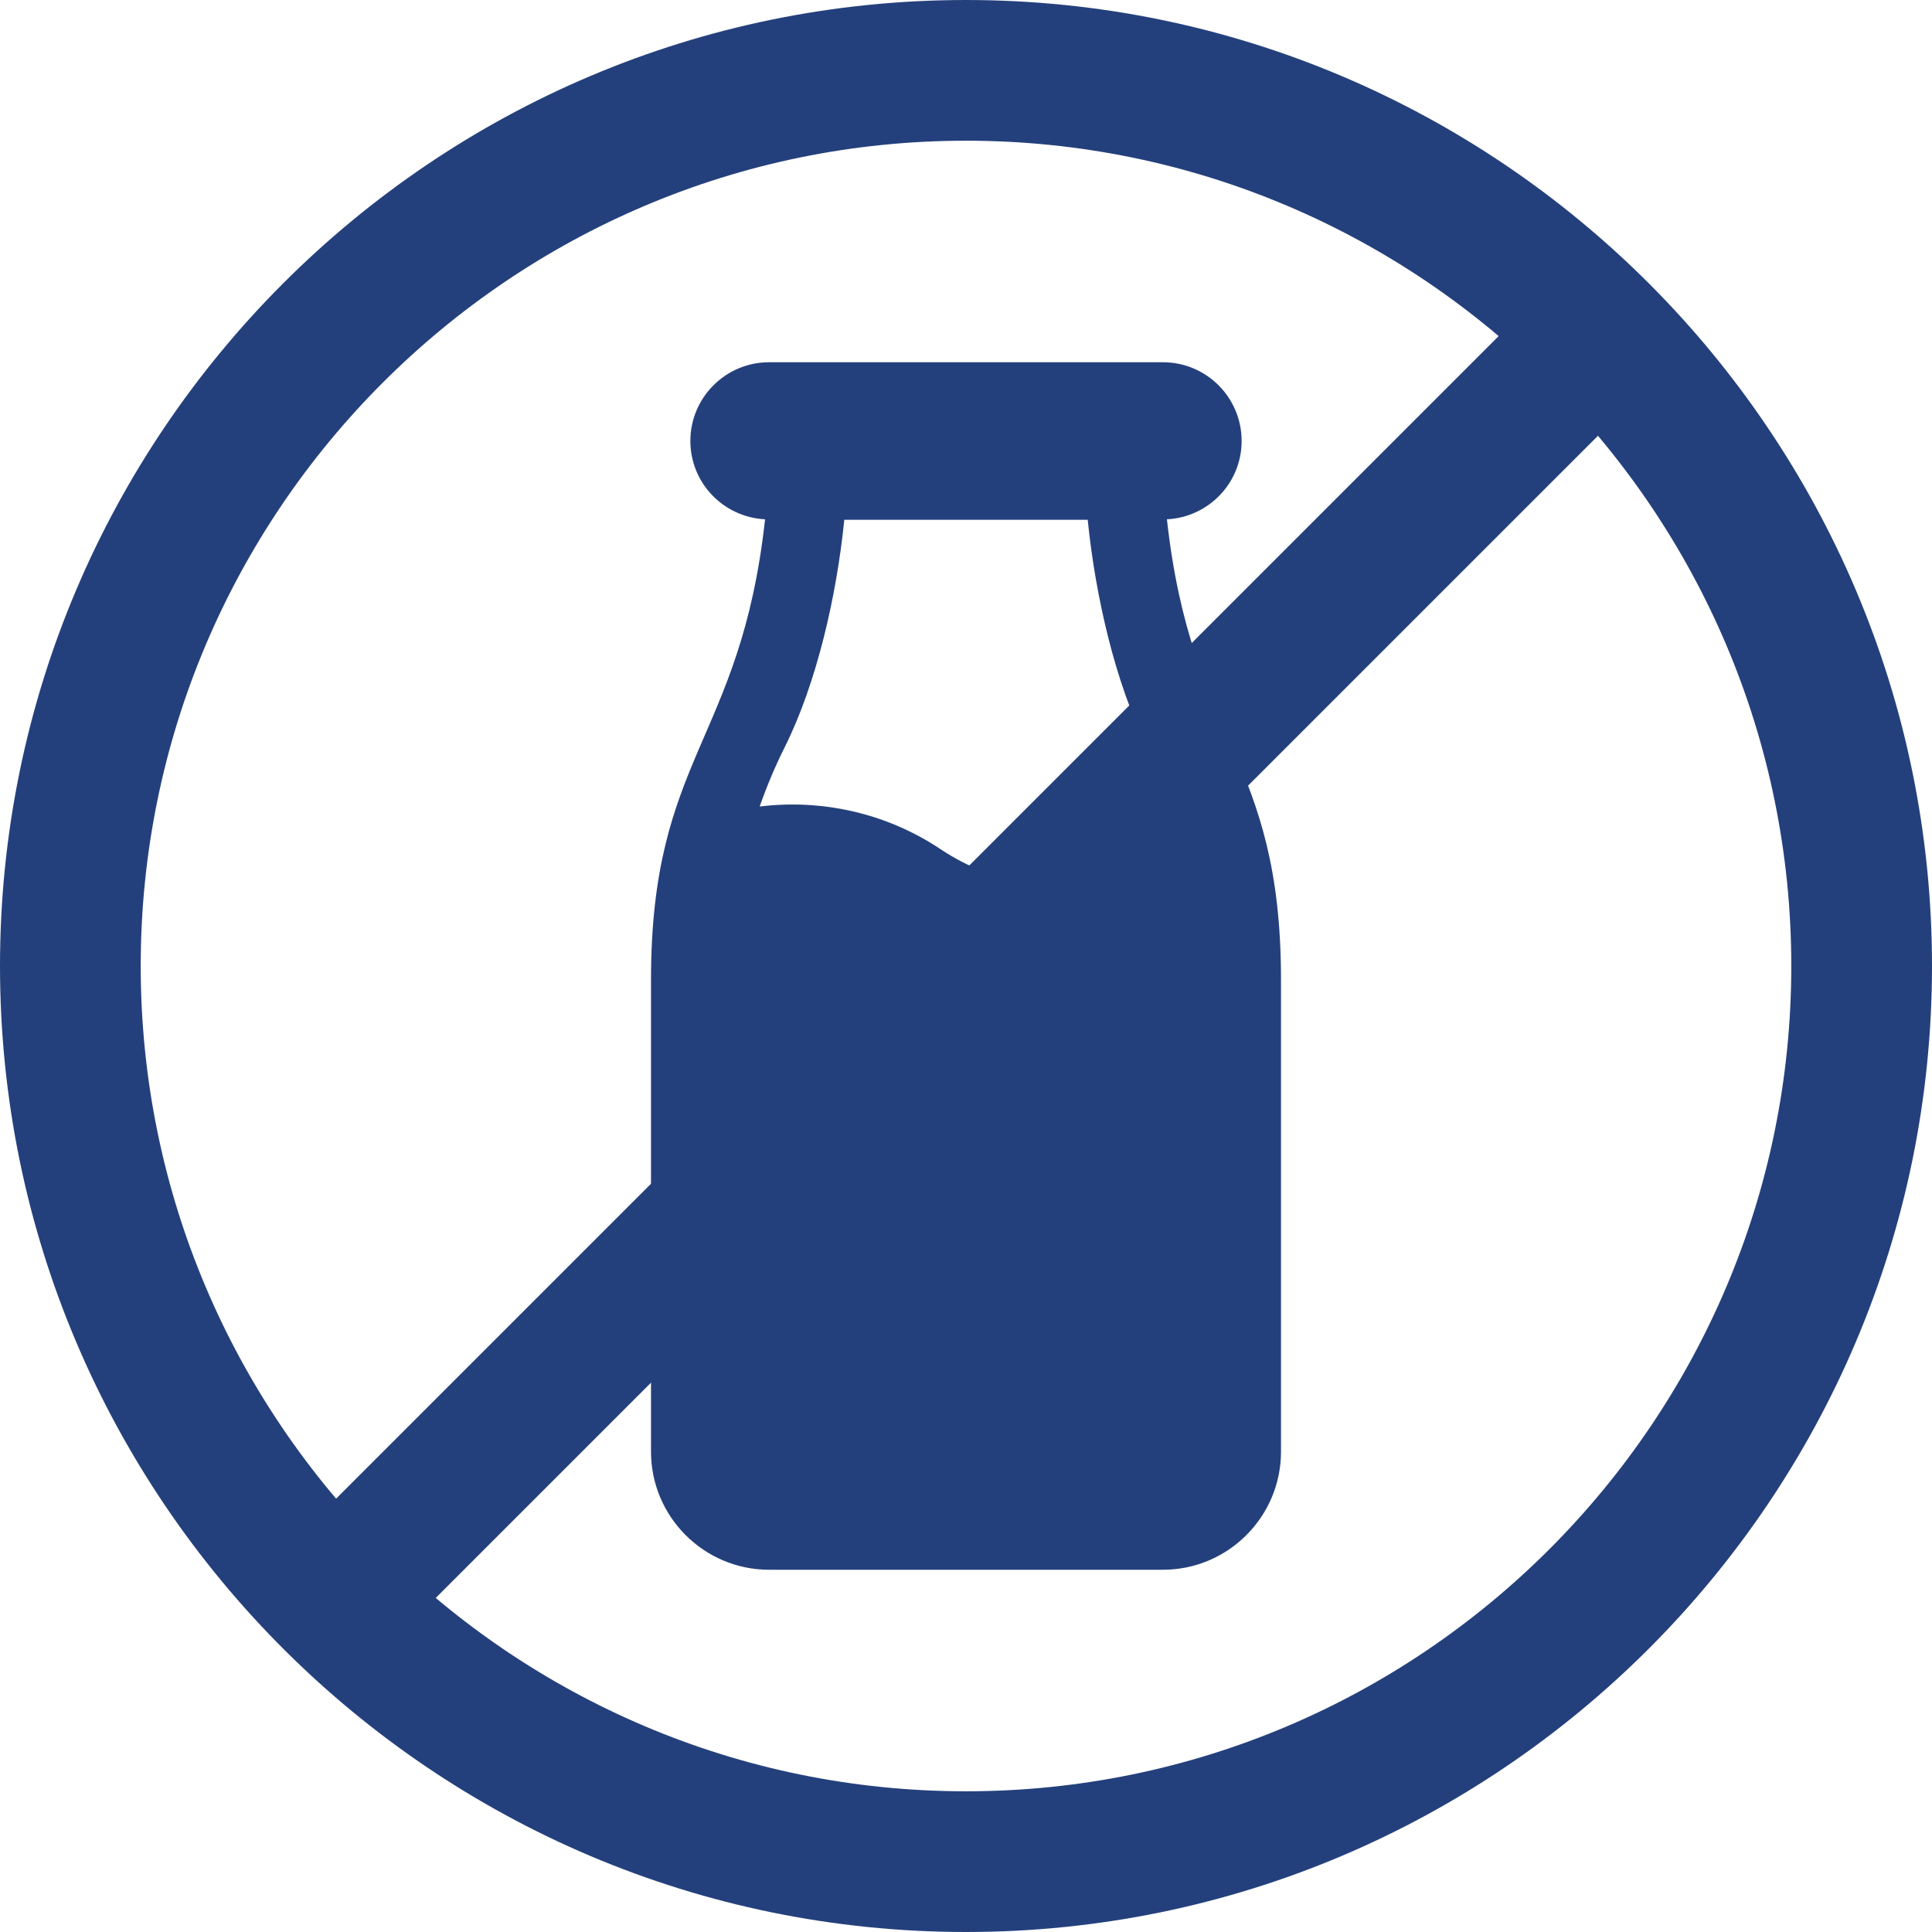
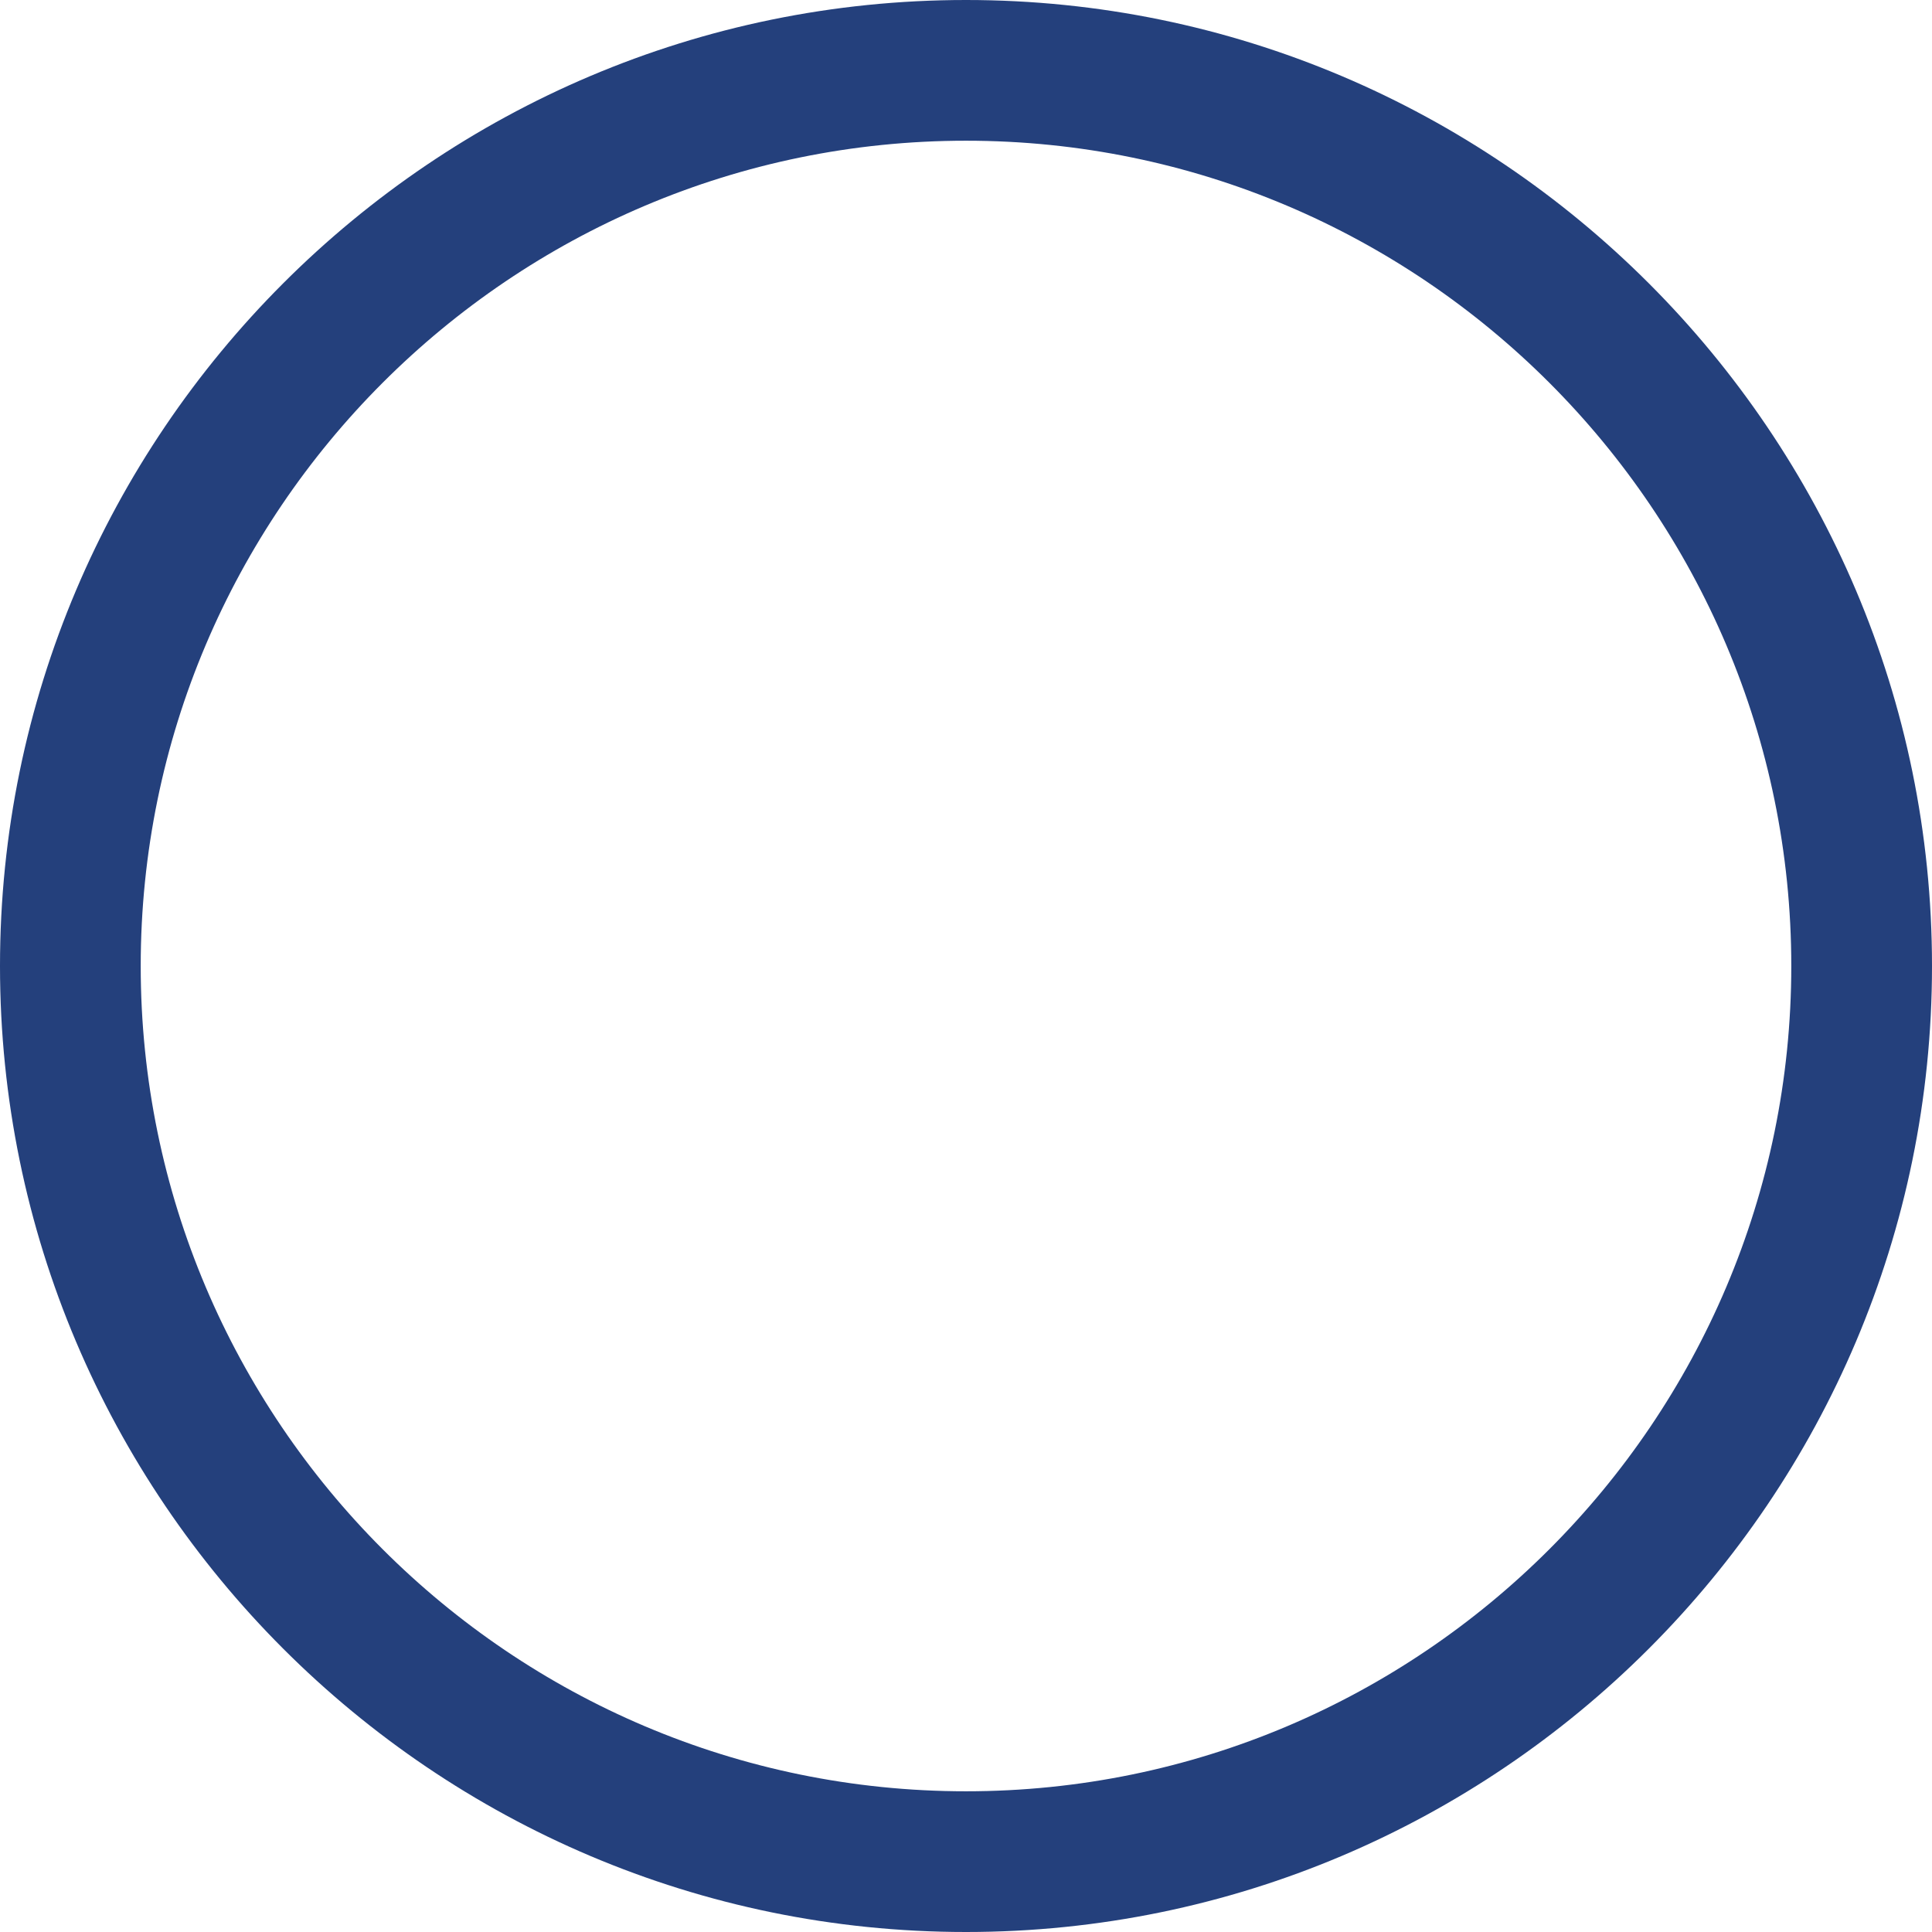
<svg xmlns="http://www.w3.org/2000/svg" width="24" height="24" viewBox="0 0 24 24" fill="none">
  <g clip-path="url(#clip0_237_600)">
    <g clip-path="url(#clip1_237_600)">
      <g clip-path="url(#clip2_237_600)">
-         <path d="M14.496 6.451C15.012 6.425 15.424 6.001 15.424 5.478C15.424 4.938 14.986 4.5 14.446 4.5H9.554C9.014 4.5 8.576 4.938 8.576 5.478C8.576 6.001 8.988 6.425 9.504 6.451C9.199 9.213 8.087 9.395 8.087 12.173V18.033C8.087 18.842 8.745 19.5 9.554 19.5H14.446C15.255 19.5 15.913 18.842 15.913 18.033V12.173C15.913 9.391 14.802 9.22 14.496 6.451ZM11.681 10.547C11.003 10.095 10.2 9.925 9.437 10.019C9.525 9.768 9.628 9.522 9.747 9.284C10.145 8.488 10.393 7.404 10.488 6.457H13.512C13.607 7.404 13.855 8.488 14.253 9.284C14.418 9.616 14.555 9.962 14.661 10.317C14.303 10.495 13.125 11.51 11.681 10.547Z" fill="#24407C" />
-       </g>
+         </g>
      <path d="M12 0C5.383 0 0 5.383 0 12C0 18.617 5.383 24 12 24C18.617 24 24 18.617 24 12C24 5.383 18.617 0 12 0ZM12 22.252C6.347 22.252 1.748 17.653 1.748 12C1.748 6.347 6.347 1.748 12 1.748C17.653 1.748 22.252 6.347 22.252 12C22.252 17.653 17.653 22.252 12 22.252Z" fill="#24407C" />
-       <path d="M19.042 3.75L3.721 19.071L4.957 20.306L20.278 4.986L19.042 3.75Z" fill="#24407C" />
    </g>
  </g>
  <defs>
    <clipPath id="clip0_237_600">
      <rect width="24" height="24" fill="white" />
    </clipPath>
    <clipPath id="clip1_237_600">
      <rect width="24" height="24" fill="white" />
    </clipPath>
    <clipPath id="clip2_237_600">
      <rect width="15" height="15" fill="white" transform="translate(4.5 4.5)" />
    </clipPath>
  </defs>
</svg>